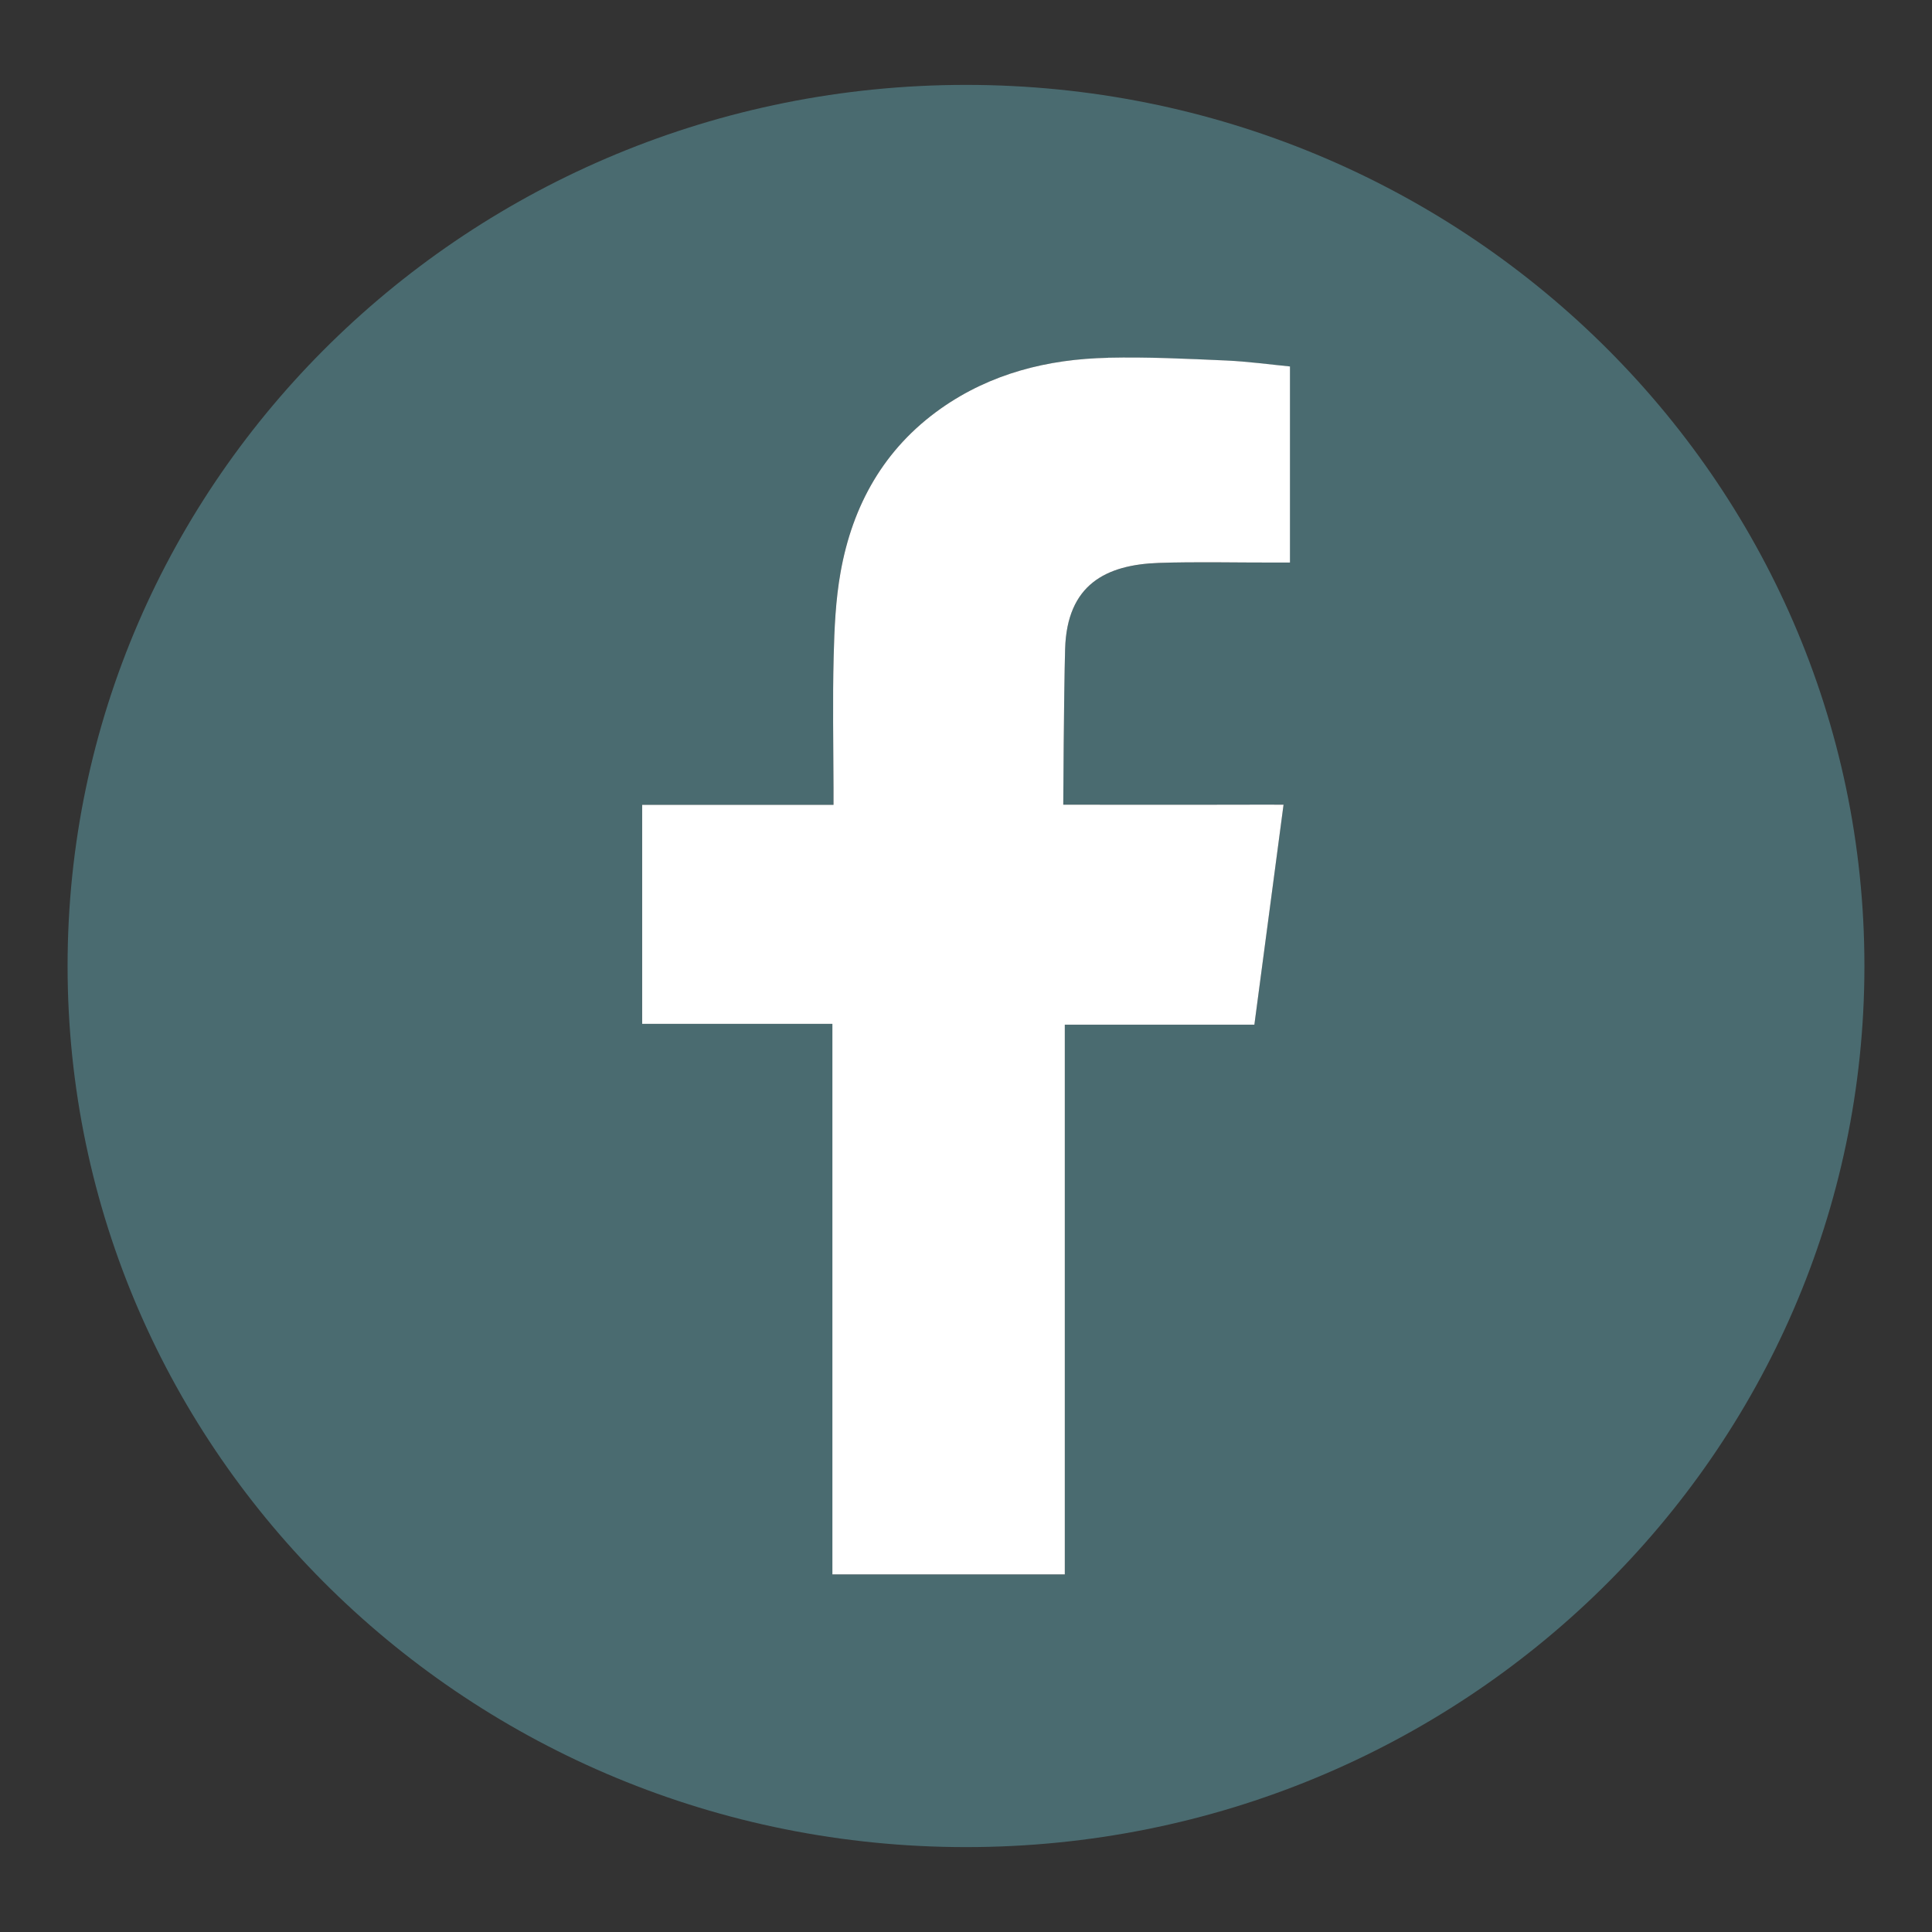
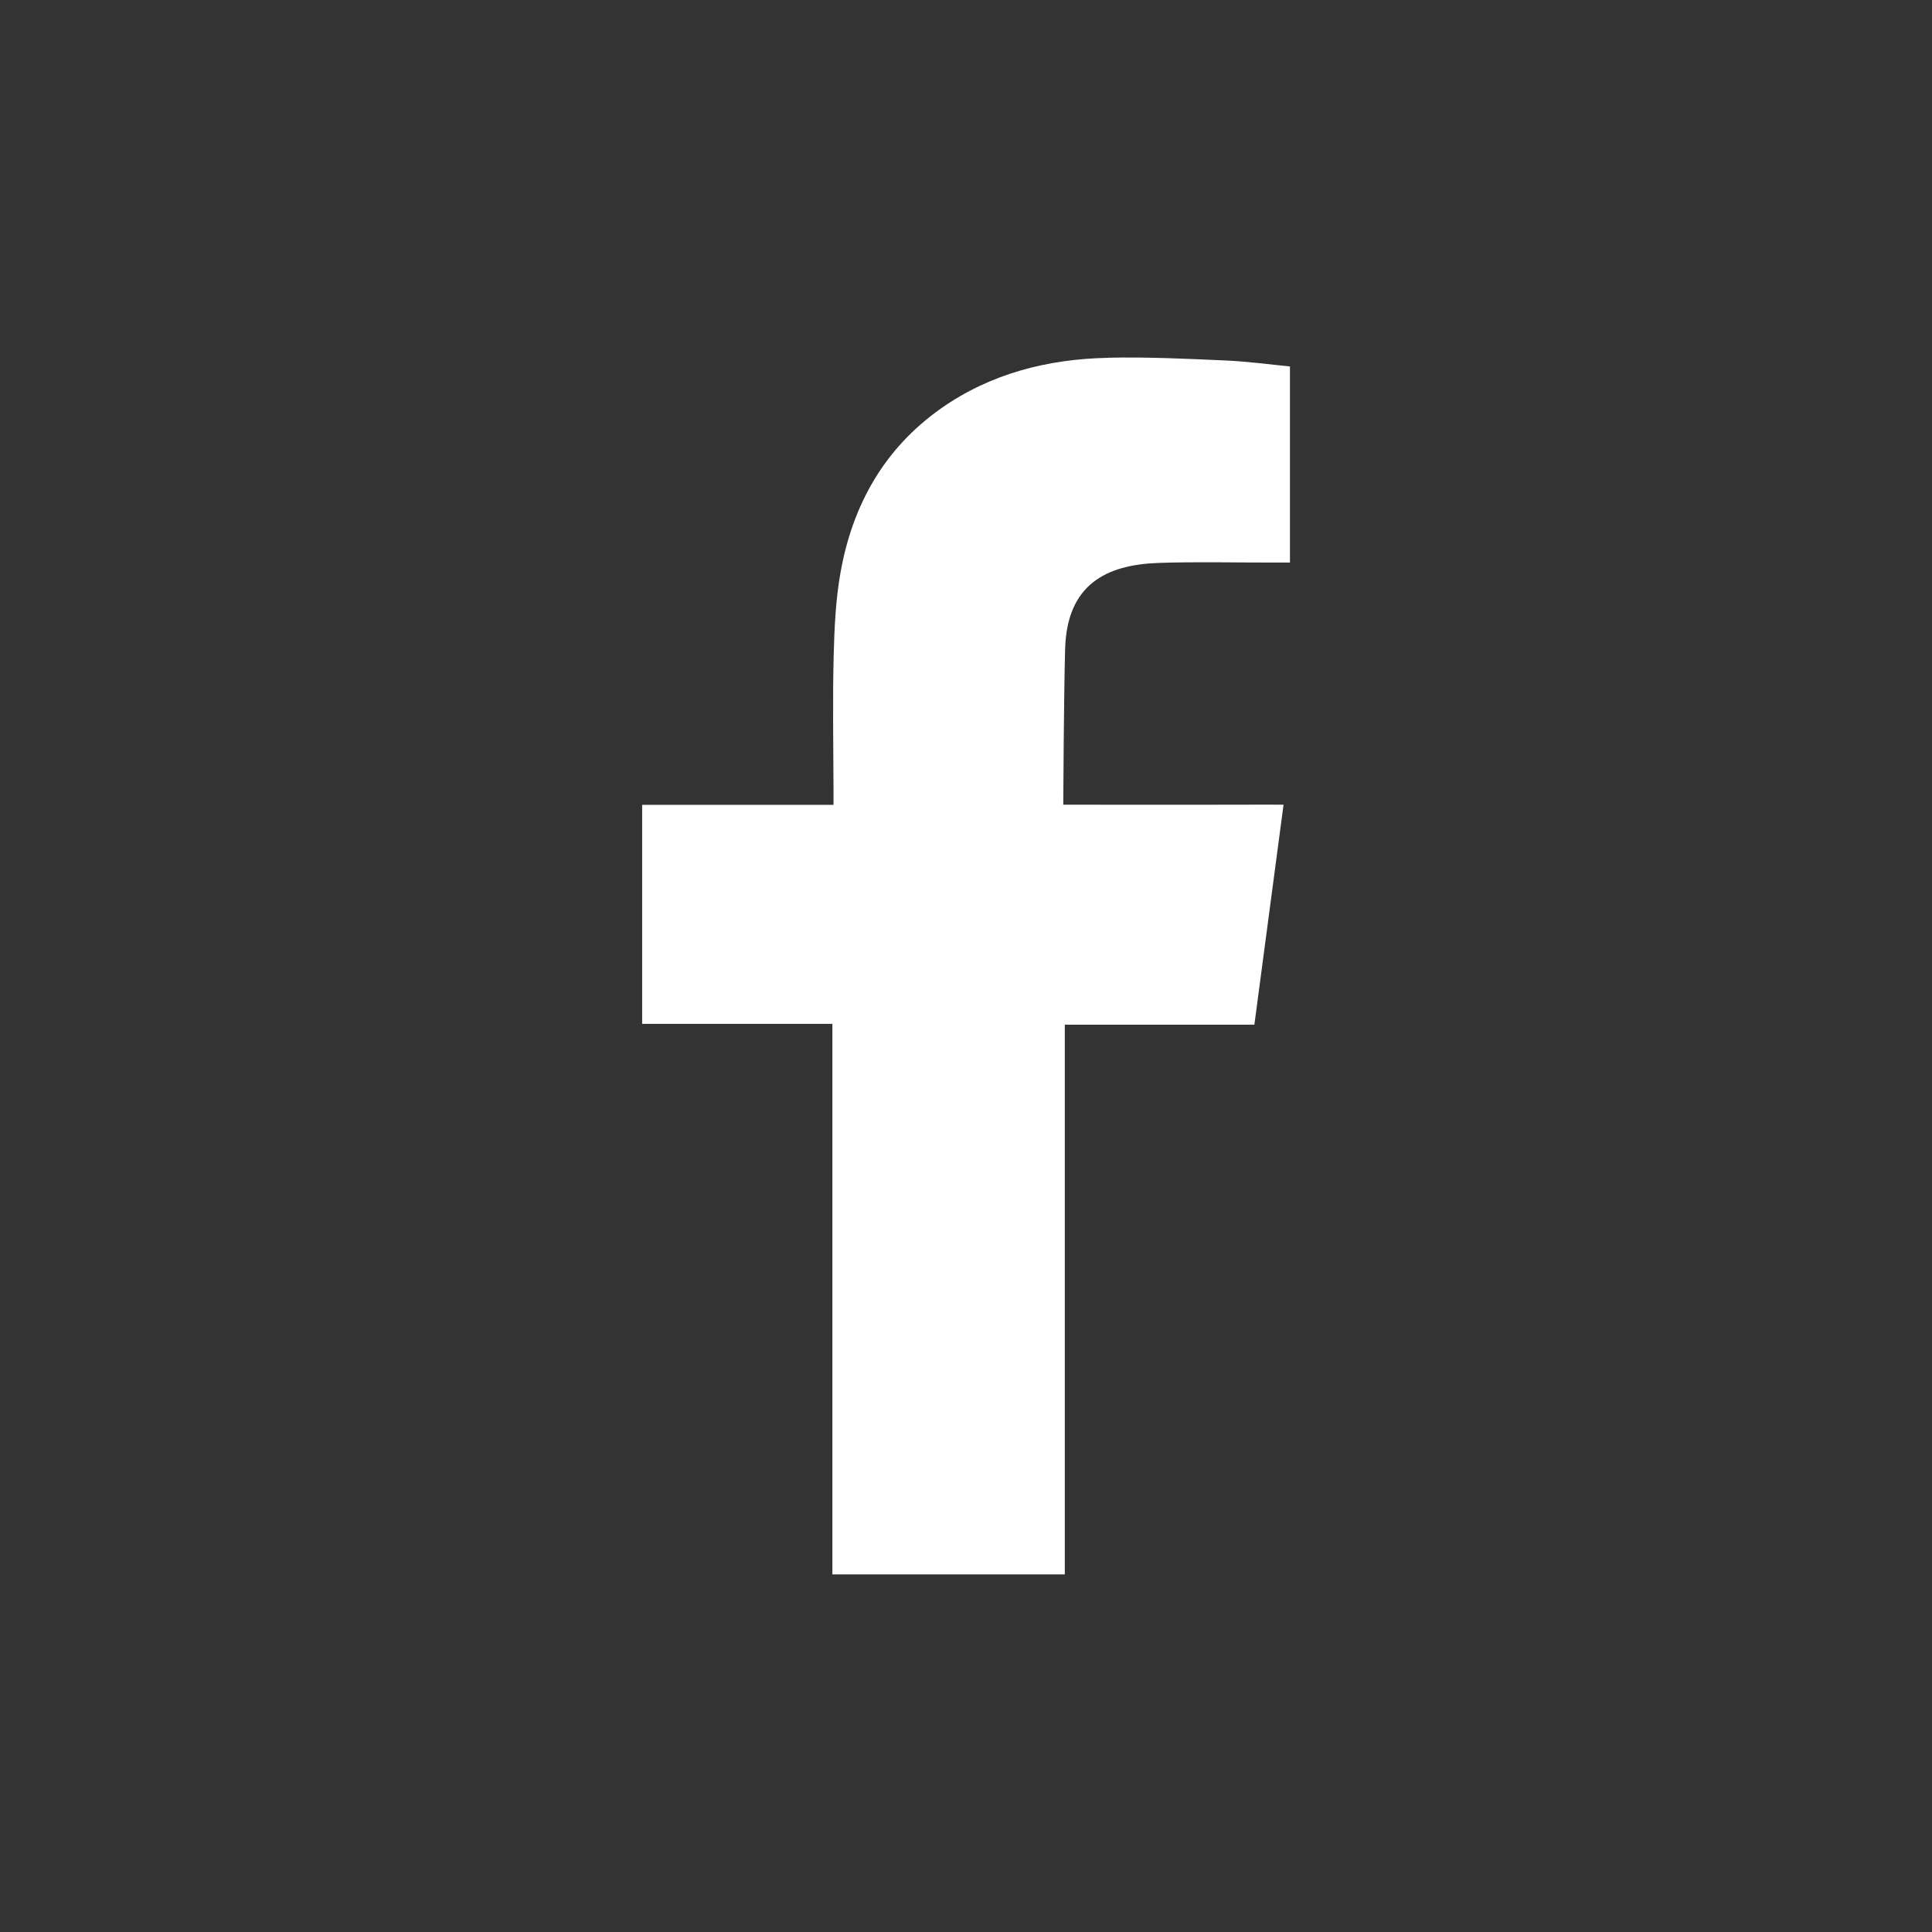
<svg xmlns="http://www.w3.org/2000/svg" id="Layer_1" version="1.2" viewBox="0 0 500 500">
  <rect x="0" y="0" width="500" height="500" fill="#333333" stroke="none" />
-   <path d="M482.51,249.8c-.11-125.82-104.13-227.79-232.44-227.83h-.14c-128.38.04-232.44,102.11-232.44,228.03s104.1,228.03,232.51,228.03,232.39-101.98,232.51-227.83v-.41ZM333.83,145.6h-4.11c-9.97.02-19.91-.24-29.86.09-13.64.48-23.74,5.58-24.22,22.28-.35,12.19-.48,40.29-.48,40.29,0,0,32.03.05,45.98,0,3.54-.02,7.08,0,11.03,0-2.58,19.43-5.04,38.11-7.55,56.94h-49.06v142.26h-60.15v-142.48h-49.23v-56.68h49.52v-4.26c-.03-11.4-.25-22.78.04-34.17.18-7.26.52-14.64,1.79-21.78,3.09-17.3,11.2-31.94,25.98-42.37,12.89-9.06,27.65-12.79,43.24-13.11,10.22-.23,20.43.27,30.63.72,5.56.26,11.12,1.01,16.44,1.54v50.75Z" fill="#4a6b70" />
  <path d="M286.76,92.6c-15.59.32-30.35,4.05-43.24,13.11-14.78,10.43-22.89,25.07-25.98,42.37-1.28,7.14-1.61,14.52-1.79,21.78-.29,11.39-.07,22.77-.04,34.17v4.26h-49.52v56.68h49.23v142.48h60.15v-142.26h49.06c2.51-18.84,4.97-37.51,7.55-56.94-3.94,0-7.49-.02-11.03,0-13.95.05-45.98,0-45.98,0,0,0,.14-28.1.48-40.29.48-16.7,10.58-21.8,24.22-22.28,9.95-.33,19.89-.07,29.86-.09h4.11v-50.75c-5.32-.53-10.88-1.28-16.44-1.54-10.2-.45-20.42-.95-30.63-.72Z" fill="#fff" />
</svg>